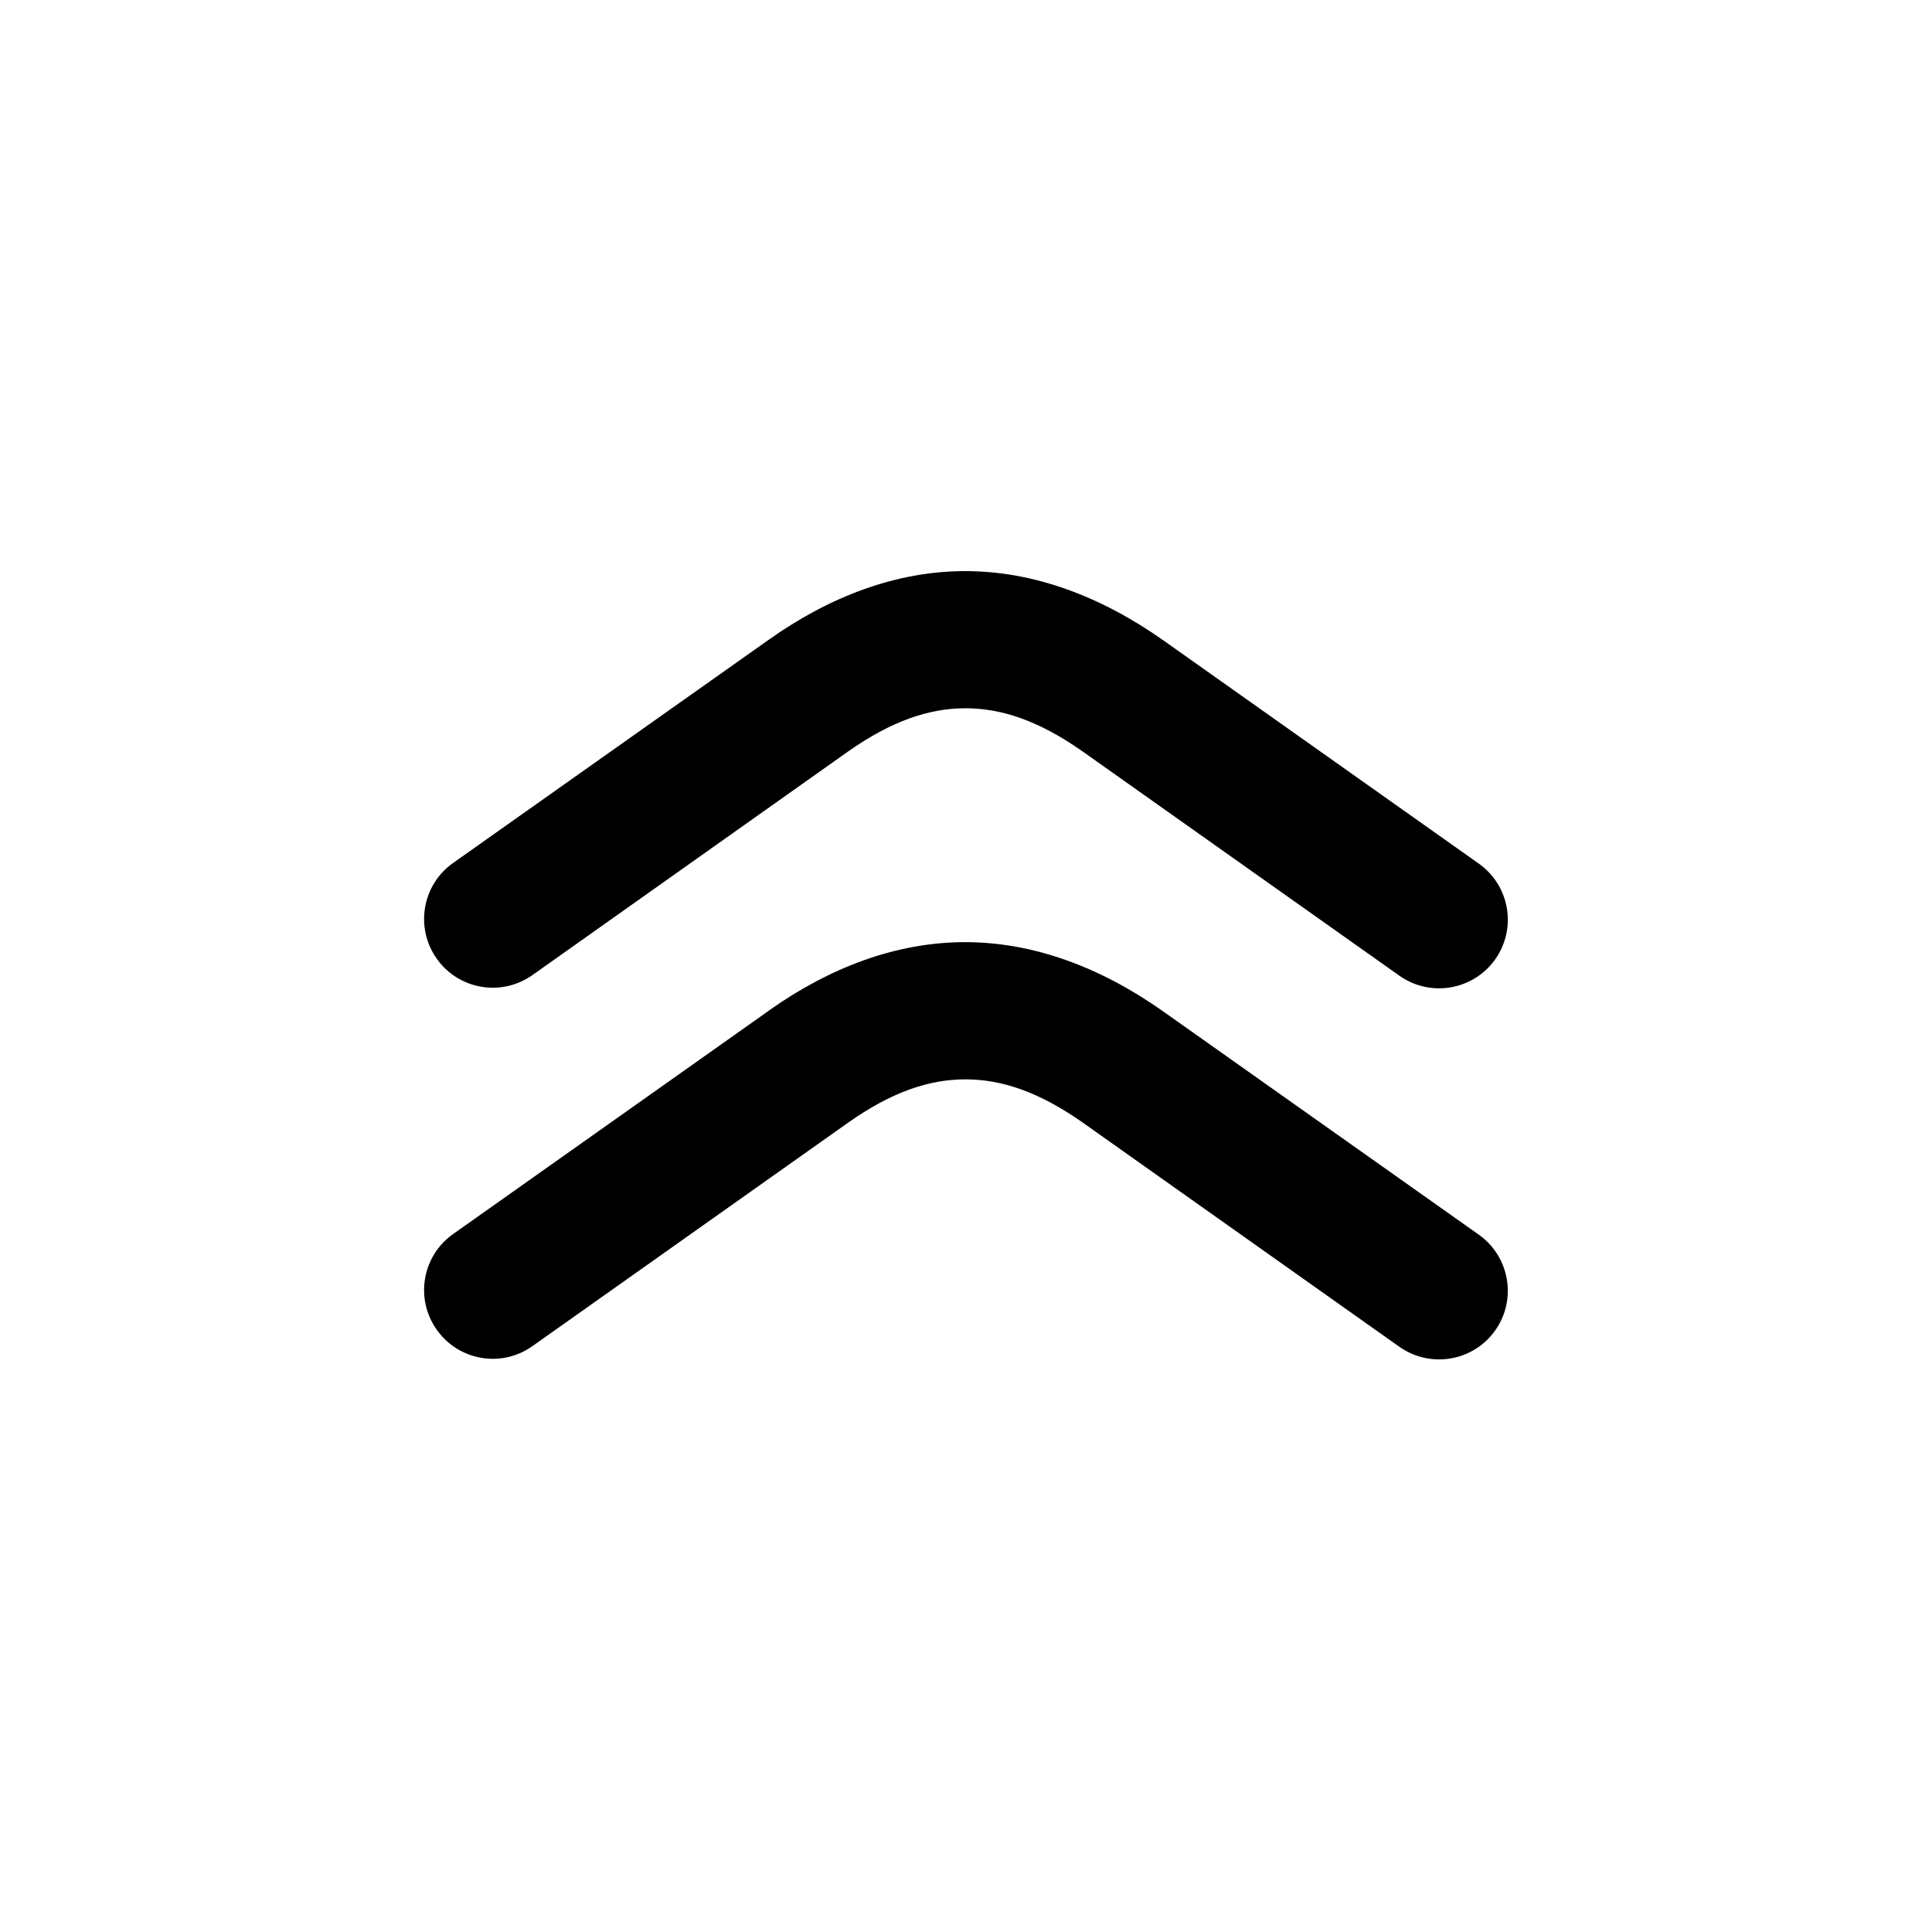
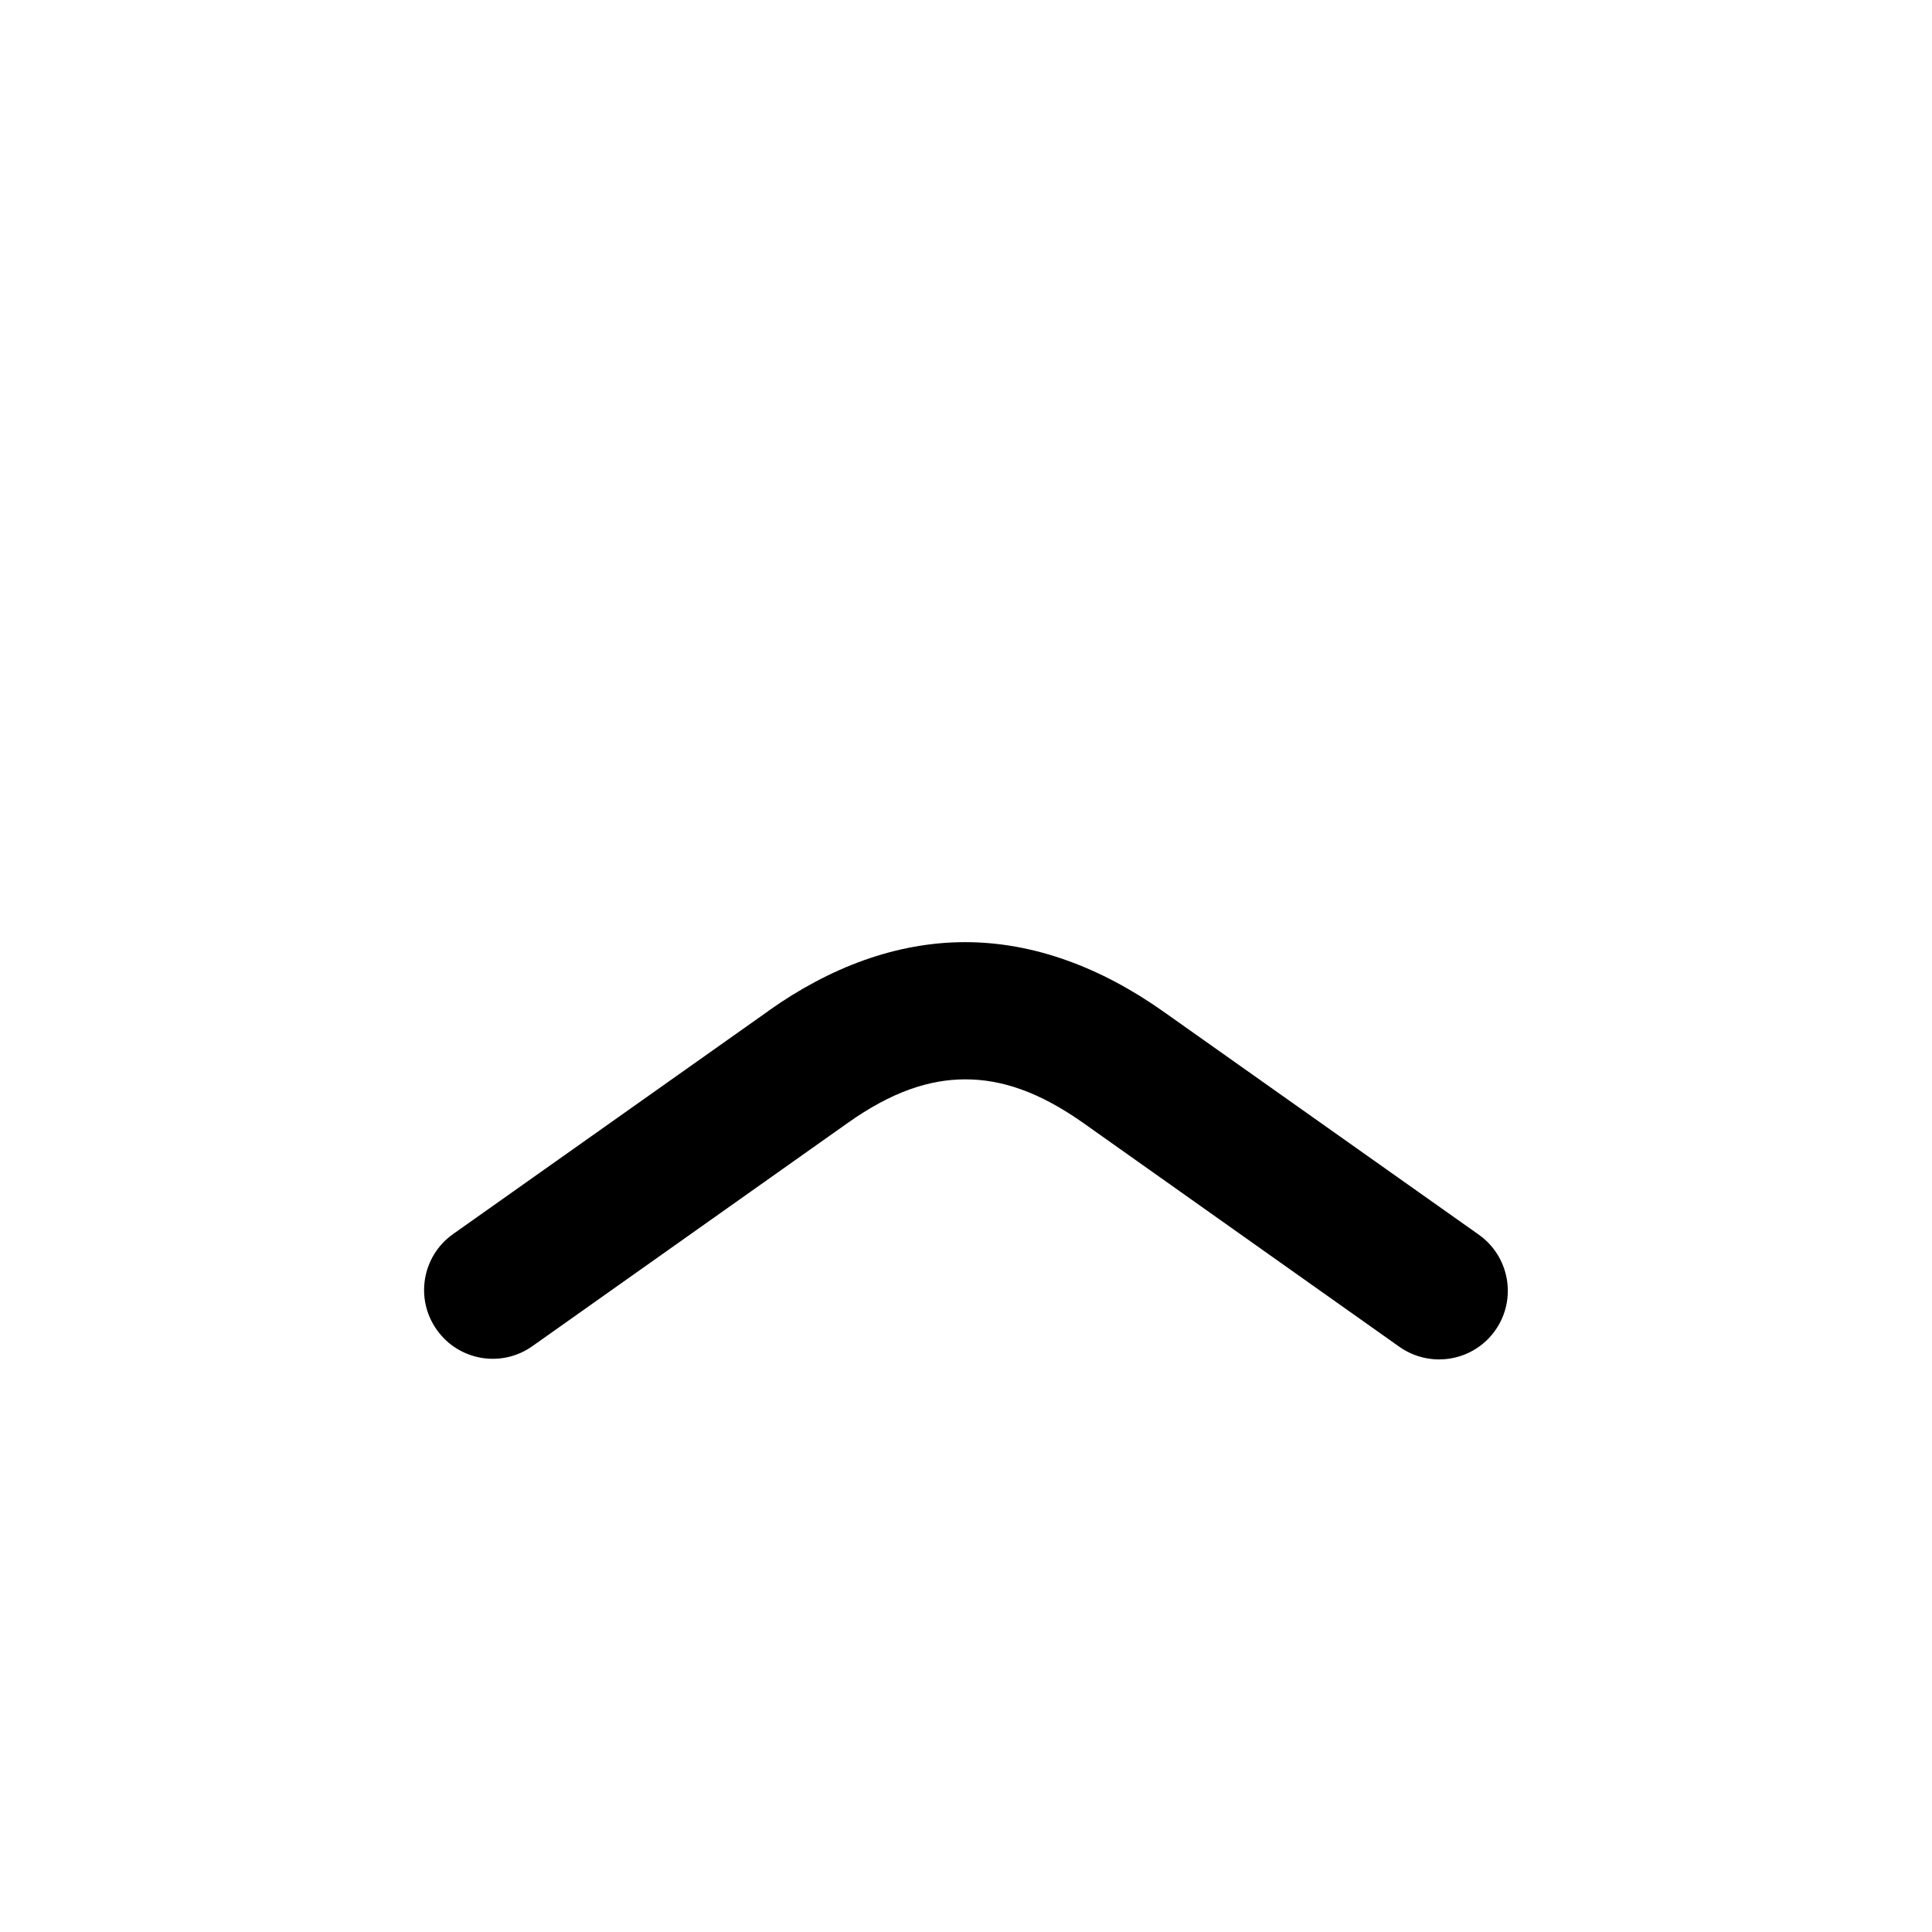
<svg xmlns="http://www.w3.org/2000/svg" fill="#000000" width="800px" height="800px" version="1.1" viewBox="144 144 512 512">
  <g>
-     <path d="m399.77 295.35c-18.223 0-35.887 6.723-52.098 18.223l-83.586 59.117c-8.23 5.805-10.156 17.176-4.344 25.371 5.801 8.219 17.164 10.148 25.363 4.344l83.555-59.188c11.695-8.25 21.668-11.52 31.176-11.52 9.504 0 19.508 3.234 31.426 11.695l83.586 59.176c8.23 5.812 19.594 3.856 25.402-4.332 5.801-8.223 3.84-19.566-4.344-25.363l-83.594-59.16c-16.477-11.641-34.316-18.363-52.543-18.363z" />
    <path d="m399.77 393.68c-18.223 0-35.887 6.695-52.098 18.188v0.027l-83.586 59.133c-8.23 5.805-10.156 17.176-4.344 25.363 5.801 8.223 17.164 10.176 25.363 4.344l83.555-59.148c11.695-8.285 21.668-11.547 31.176-11.547 9.504 0 19.508 3.234 31.426 11.684l83.586 59.191c8.23 5.793 19.594 3.875 25.402-4.344 5.801-8.199 3.84-19.559-4.344-25.363l-83.594-59.133c-16.477-11.66-34.316-18.395-52.543-18.395z" />
  </g>
</svg>